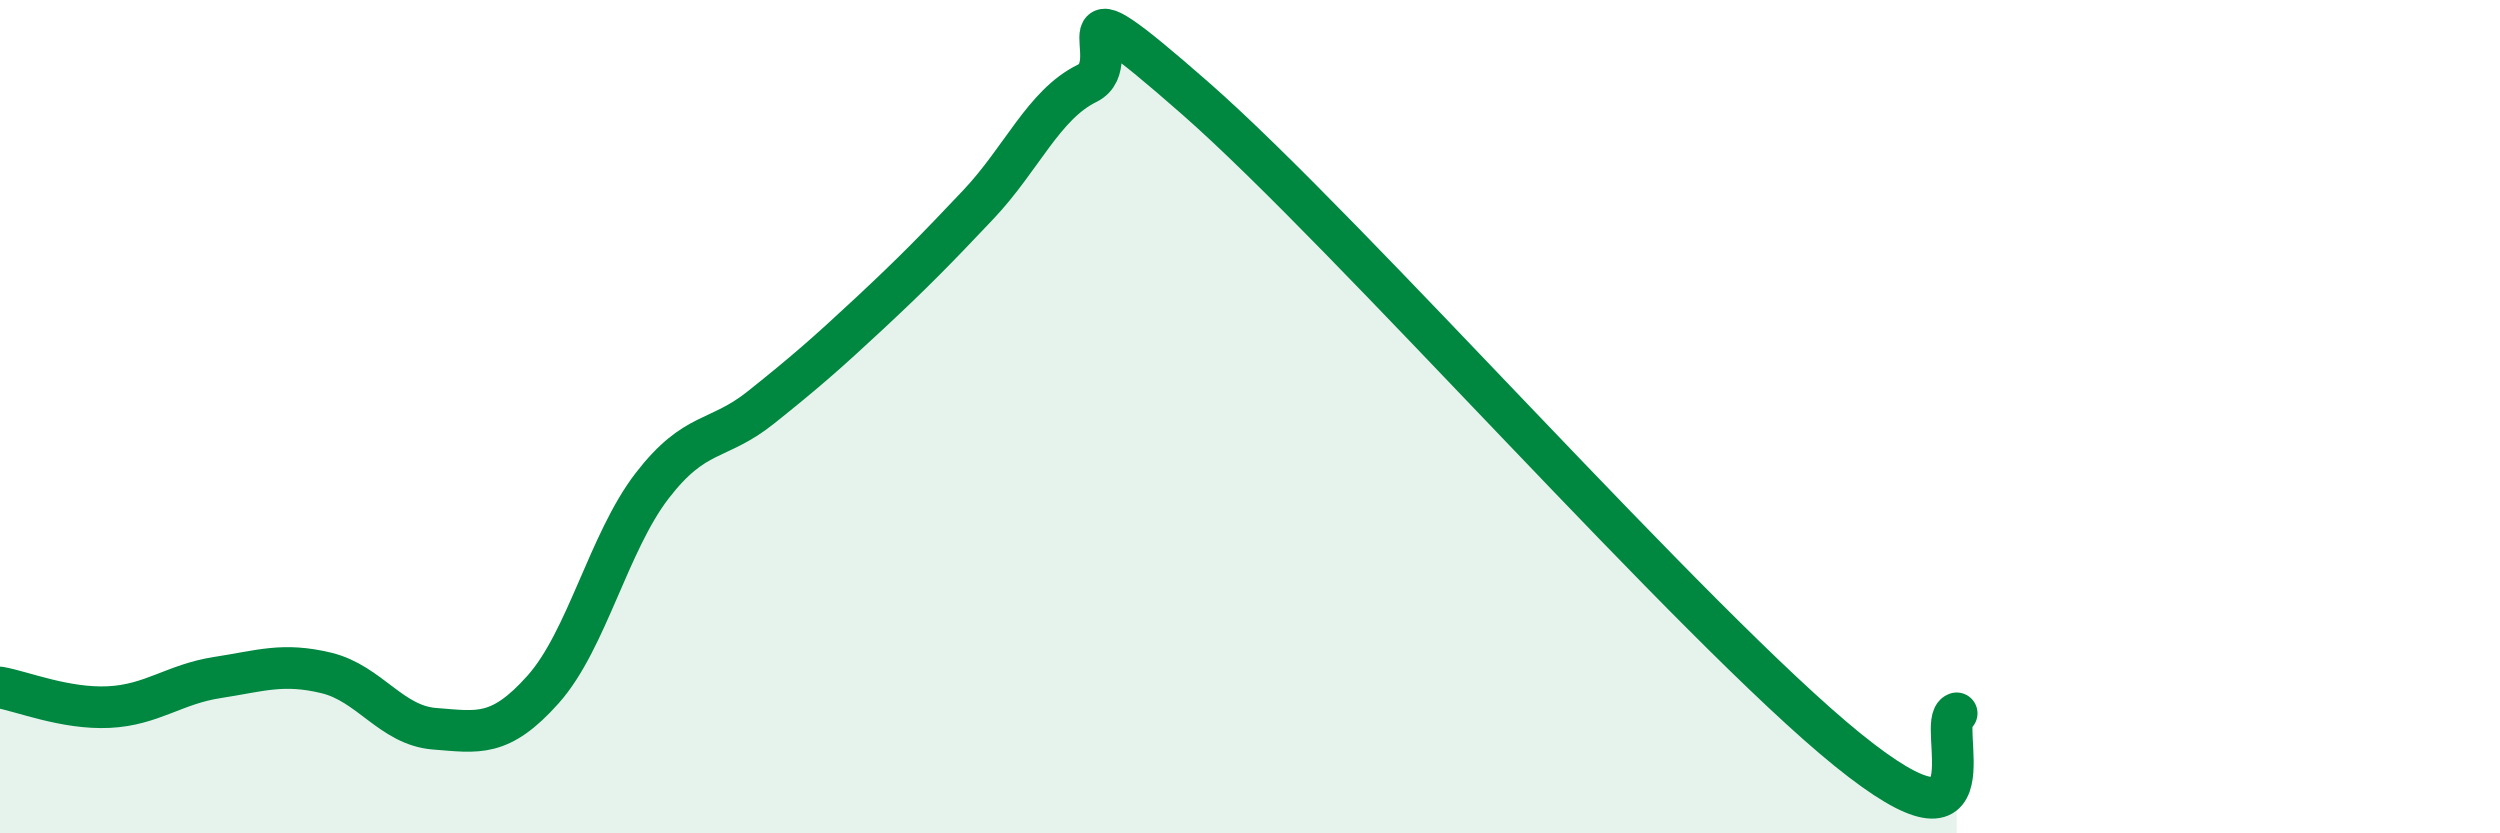
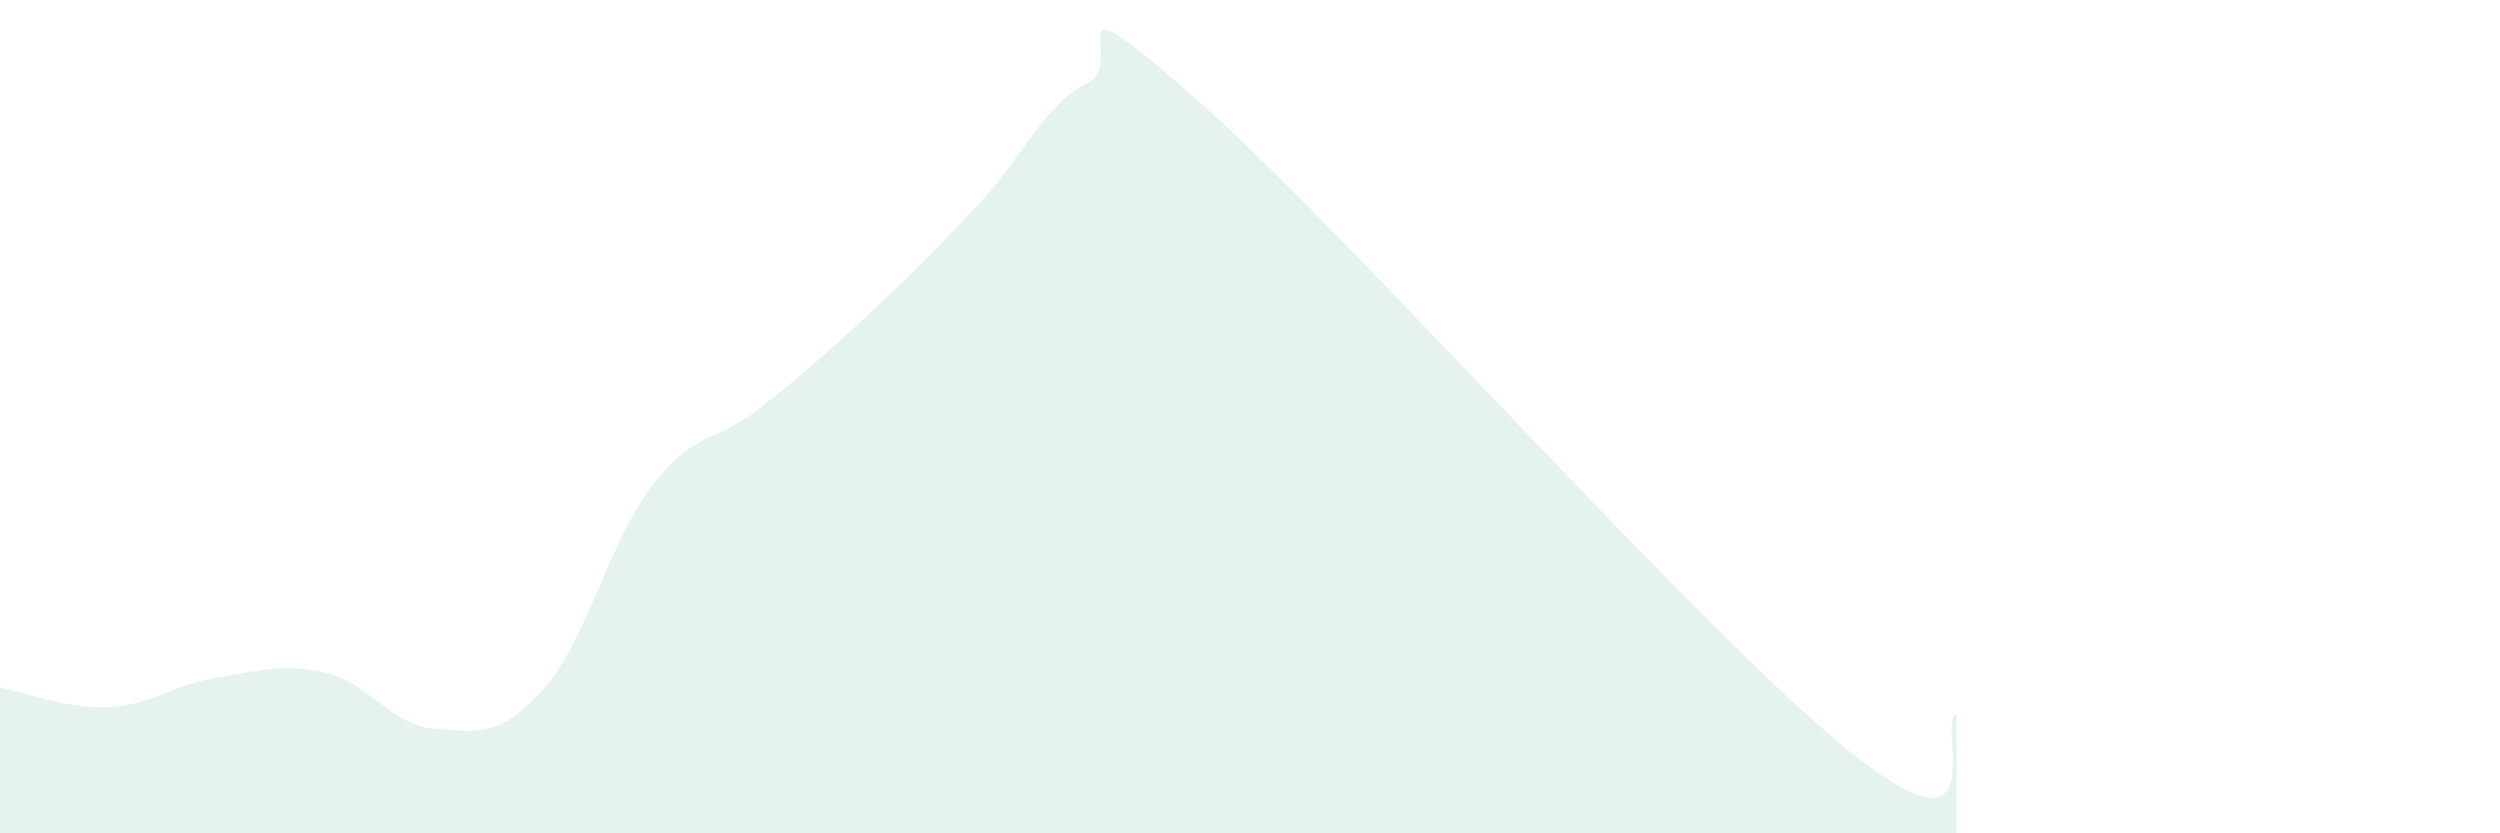
<svg xmlns="http://www.w3.org/2000/svg" width="60" height="20" viewBox="0 0 60 20">
  <path d="M 0,16.5 C 0.52,16.59 1.57,17.02 2.61,16.97 C 3.65,16.92 4.18,16.42 5.22,16.26 C 6.26,16.1 6.79,15.9 7.83,16.15 C 8.87,16.4 9.39,17.41 10.43,17.49 C 11.47,17.57 12,17.71 13.04,16.54 C 14.08,15.37 14.61,13.01 15.65,11.66 C 16.69,10.31 17.22,10.61 18.26,9.78 C 19.3,8.95 19.83,8.49 20.87,7.52 C 21.91,6.55 22.44,6.01 23.48,4.91 C 24.52,3.81 25.05,2.51 26.09,2 C 27.13,1.49 25.05,-0.83 28.7,2.37 C 32.35,5.57 40.7,15.05 44.35,18 C 48,20.95 46.44,17.3 46.96,17.12L46.96 20L0 20Z" fill="#008740" opacity="0.1" stroke-linecap="round" stroke-linejoin="round" />
-   <path d="M 0,16.5 C 0.52,16.59 1.57,17.02 2.61,16.97 C 3.65,16.92 4.18,16.42 5.22,16.26 C 6.26,16.1 6.79,15.9 7.83,16.15 C 8.87,16.4 9.39,17.41 10.43,17.49 C 11.47,17.57 12,17.71 13.04,16.54 C 14.08,15.37 14.61,13.01 15.65,11.66 C 16.69,10.31 17.22,10.61 18.26,9.78 C 19.3,8.95 19.83,8.49 20.87,7.52 C 21.91,6.55 22.44,6.01 23.48,4.91 C 24.52,3.81 25.05,2.51 26.09,2 C 27.13,1.49 25.05,-0.83 28.7,2.37 C 32.35,5.57 40.7,15.05 44.35,18 C 48,20.95 46.44,17.3 46.96,17.12" stroke="#008740" stroke-width="1" fill="none" stroke-linecap="round" stroke-linejoin="round" />
</svg>